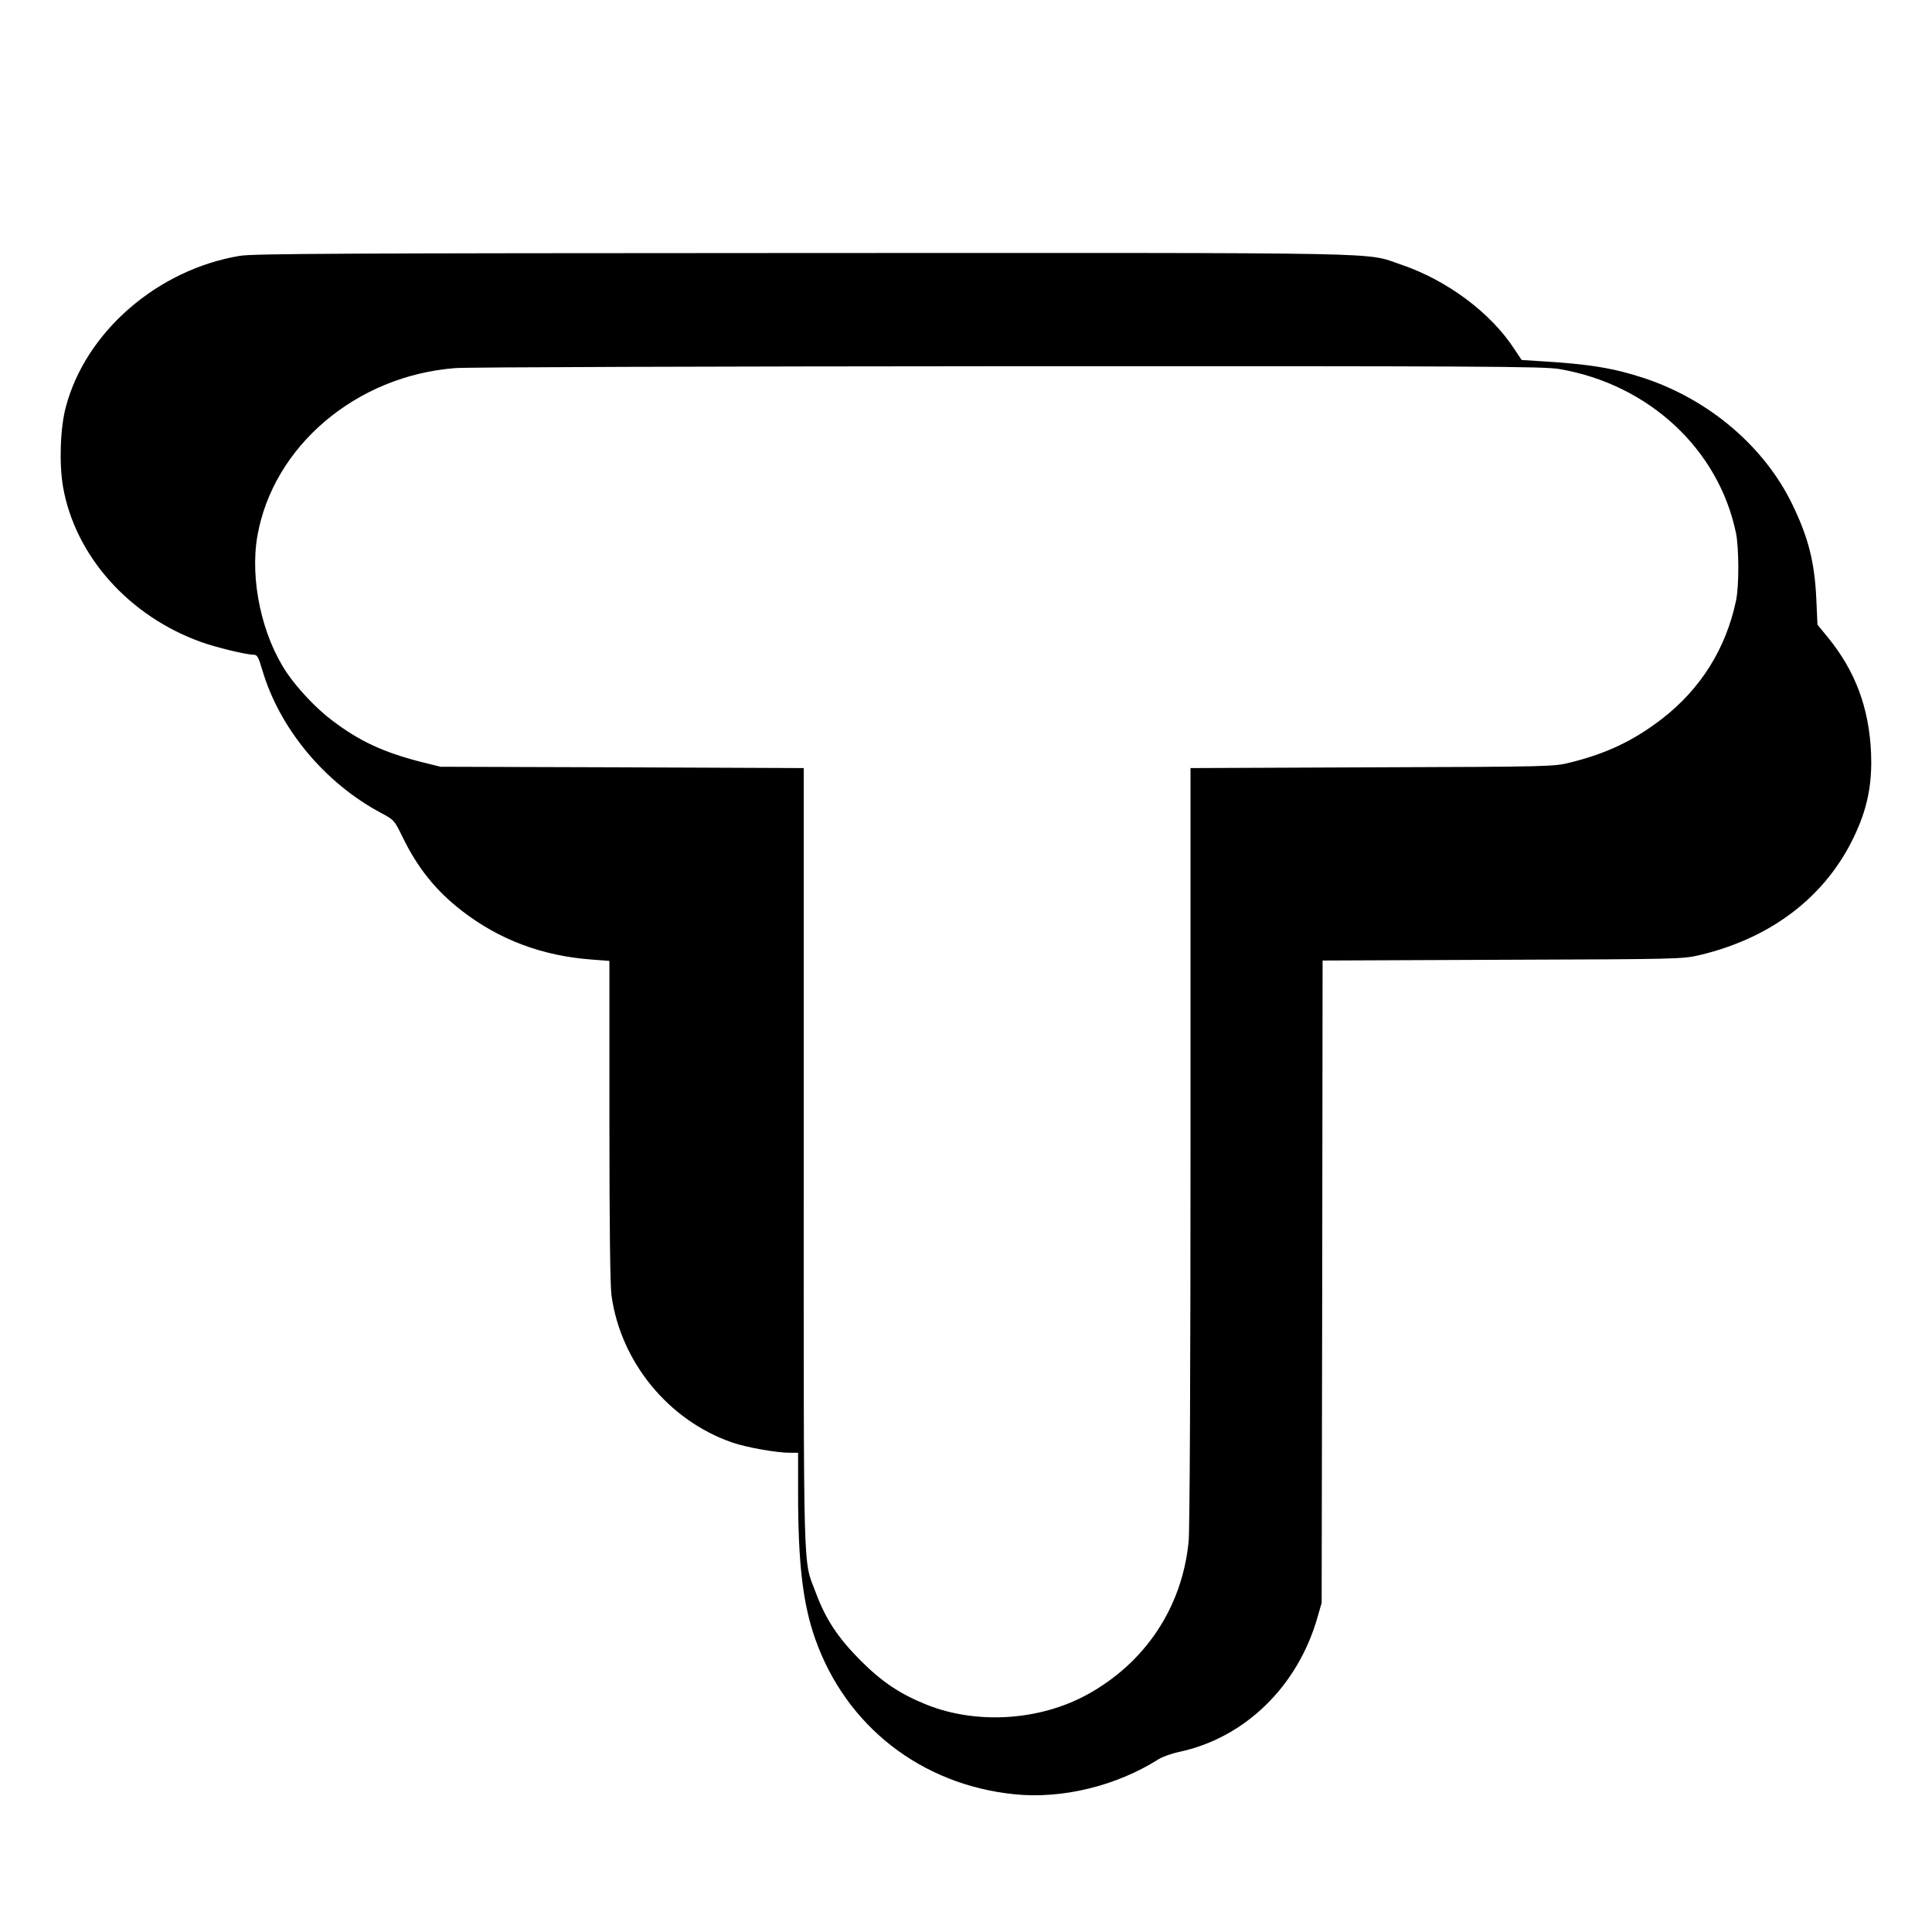
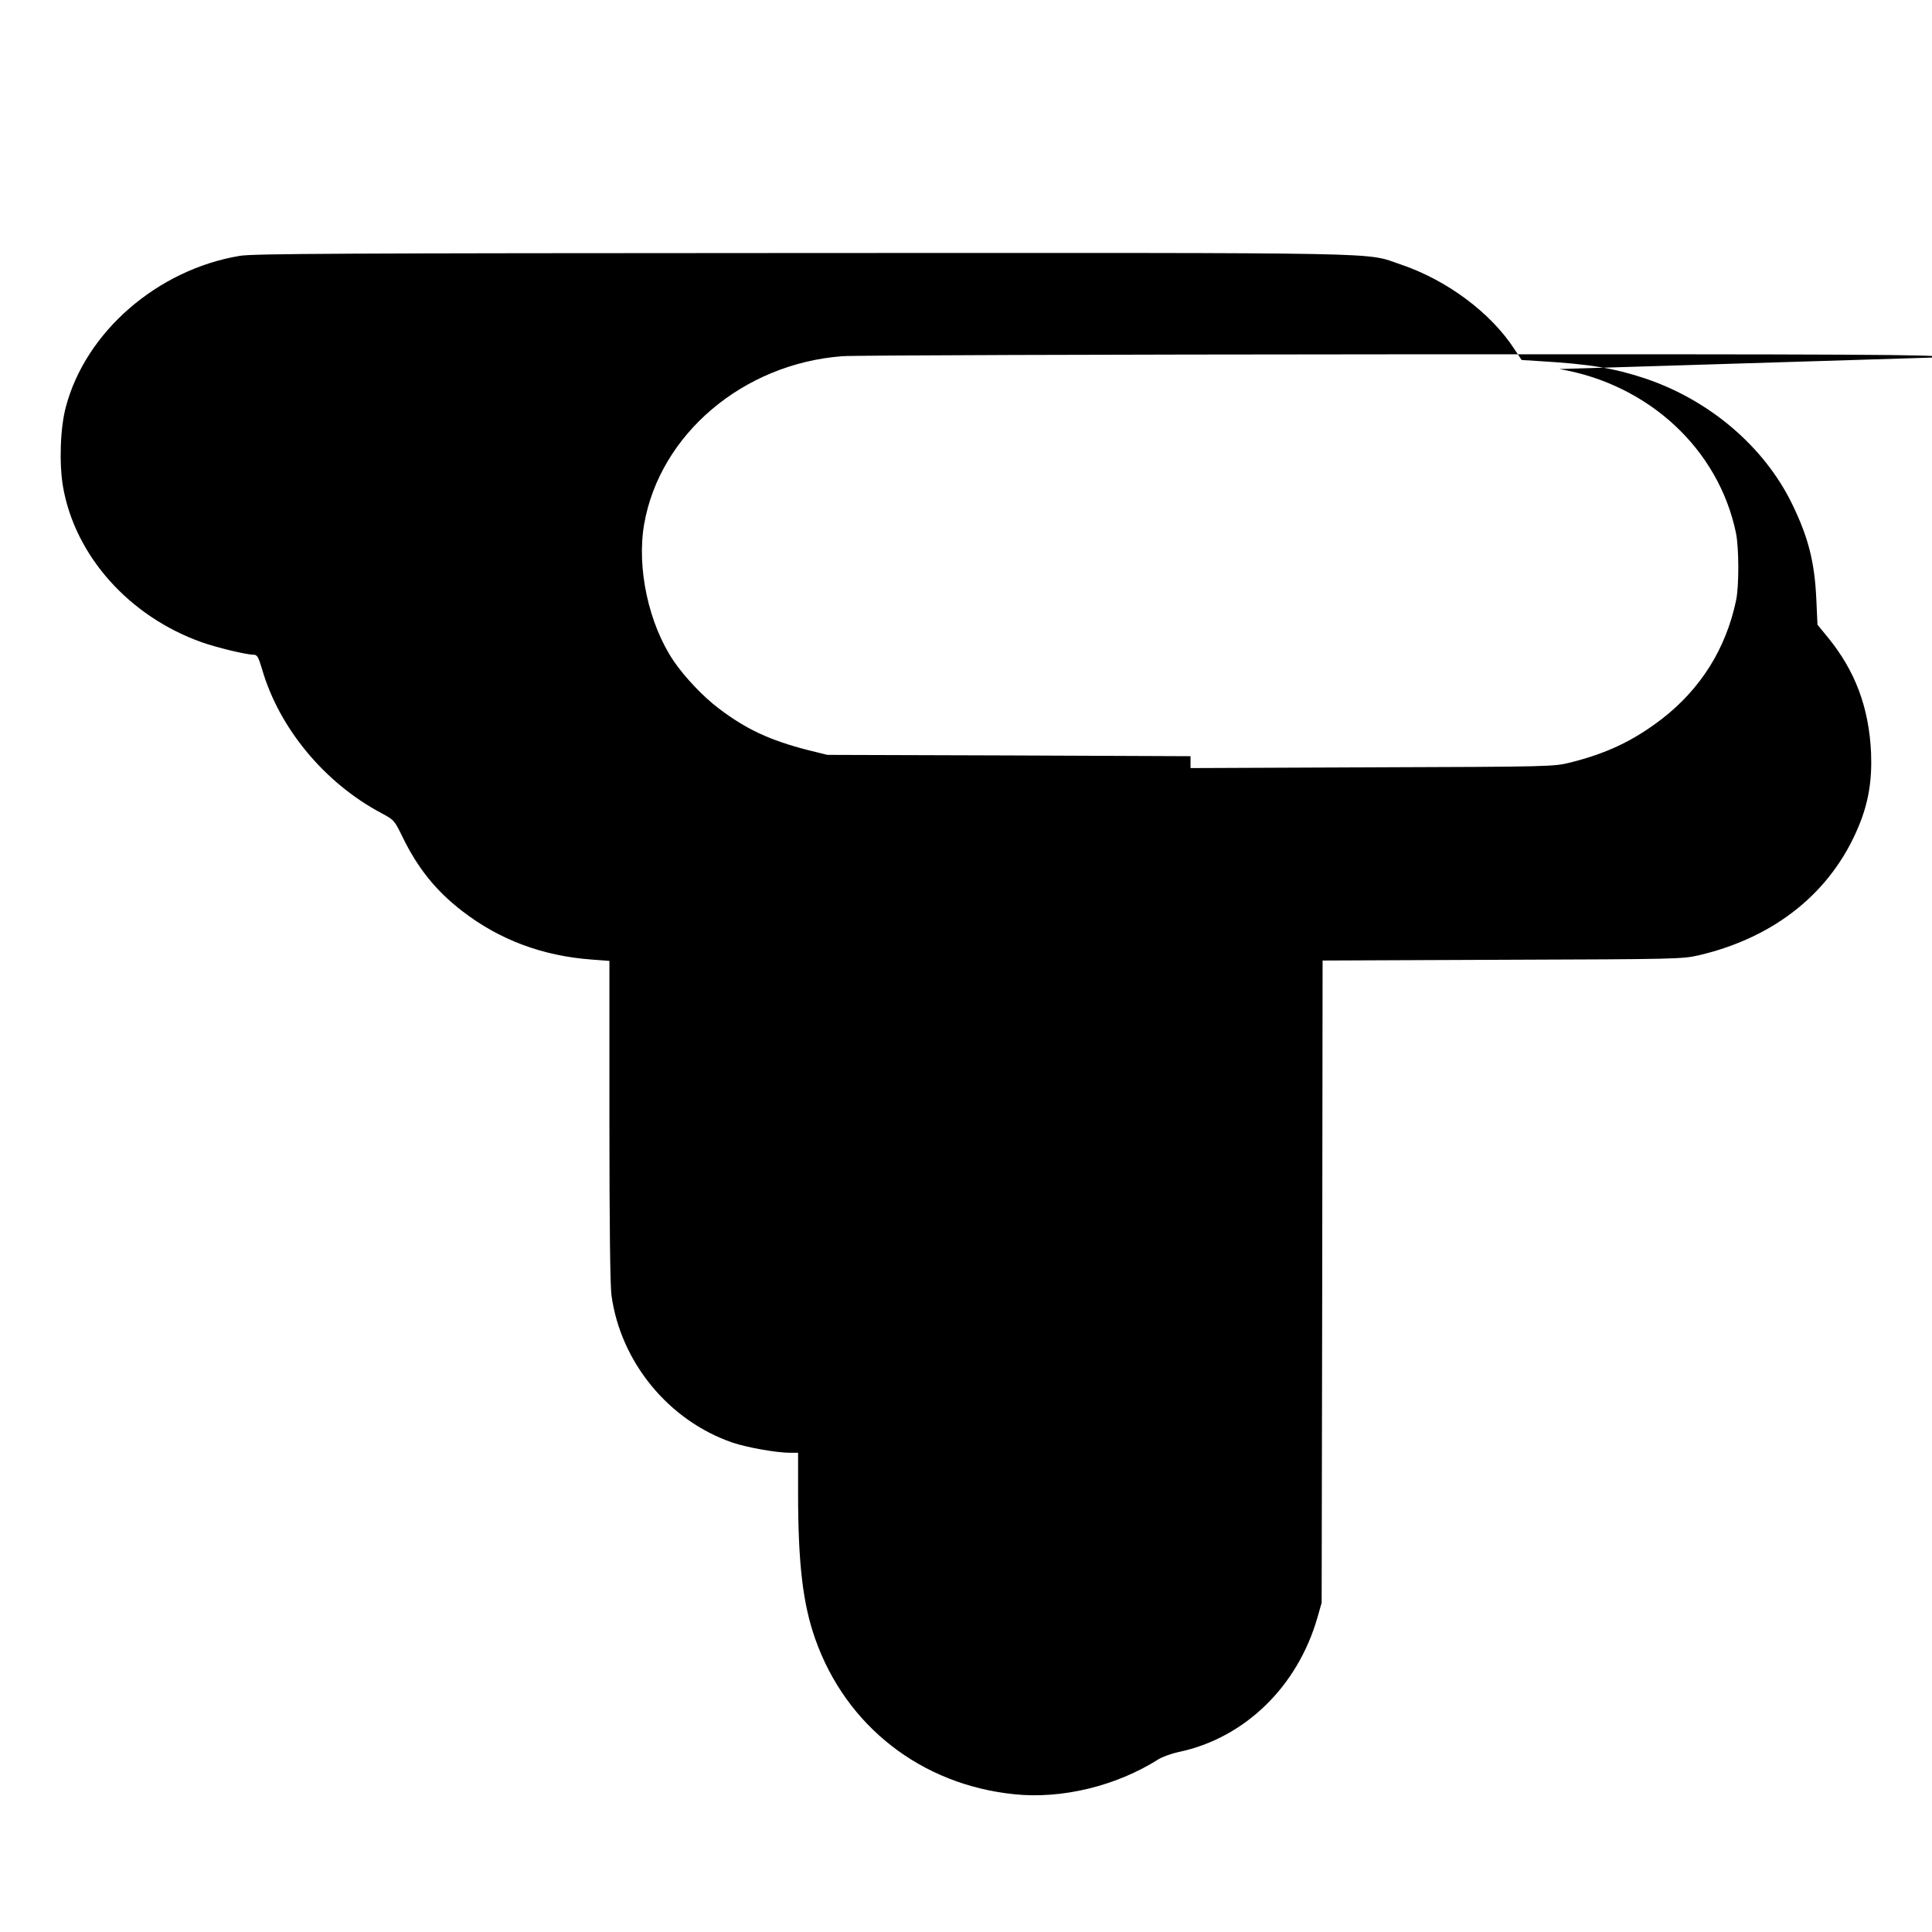
<svg xmlns="http://www.w3.org/2000/svg" version="1.0" width="1024pt" height="1024pt" viewBox="0 0 1024 1024" preserveAspectRatio="xMidYMid meet">
  <g transform="translate(0,1024) scale(0.1,-0.1)" fill="#000000" stroke="none">
-     <path d="M1271 8884 c-437 -73 -817 -403 -922 -801 -30 -111 -36 -300 -15 -423 64 -366 350 -687 735 -824 79 -28 236 -66 274 -66 20 0 26 -10 46 -77 91 -314 333 -604 633 -763 67 -36 68 -37 113 -129 79 -162 176 -283 315 -390 197 -152 425 -238 688 -257 l92 -7 0 -848 c0 -553 4 -875 11 -925 49 -355 304 -664 641 -780 77 -26 233 -54 306 -54 l42 0 0 -212 c0 -374 25 -588 91 -775 163 -462 562 -773 1056 -823 253 -26 540 44 764 186 21 13 69 30 106 38 349 73 631 346 736 714 l22 77 3 1702 2 1702 953 4 c928 3 954 4 1042 24 404 95 702 335 846 683 52 124 72 244 66 390 -11 240 -84 435 -230 613 l-54 66 -6 133 c-9 199 -42 328 -127 504 -148 306 -439 554 -783 669 -164 54 -289 75 -557 91 l-95 6 -38 57 c-125 193 -357 366 -602 449 -196 66 21 62 -3174 61 -2435 -1 -2909 -3 -2980 -15z m6994 -600 c474 -81 844 -425 936 -869 16 -78 17 -284 0 -360 -54 -254 -187 -466 -392 -625 -150 -115 -291 -183 -488 -232 -85 -21 -102 -22 -1048 -25 l-963 -4 0 -2002 c0 -1175 -4 -2041 -10 -2097 -34 -349 -230 -644 -540 -813 -252 -137 -582 -158 -847 -53 -142 57 -237 120 -353 236 -118 119 -183 216 -236 358 -69 184 -64 22 -64 2306 l0 2065 -962 4 -963 3 -105 26 c-198 51 -324 109 -469 219 -82 61 -183 168 -240 252 -133 196 -197 494 -157 725 83 477 524 851 1050 891 56 5 1375 9 2931 10 2515 1 2840 -1 2920 -15z" />
+     <path d="M1271 8884 c-437 -73 -817 -403 -922 -801 -30 -111 -36 -300 -15 -423 64 -366 350 -687 735 -824 79 -28 236 -66 274 -66 20 0 26 -10 46 -77 91 -314 333 -604 633 -763 67 -36 68 -37 113 -129 79 -162 176 -283 315 -390 197 -152 425 -238 688 -257 l92 -7 0 -848 c0 -553 4 -875 11 -925 49 -355 304 -664 641 -780 77 -26 233 -54 306 -54 l42 0 0 -212 c0 -374 25 -588 91 -775 163 -462 562 -773 1056 -823 253 -26 540 44 764 186 21 13 69 30 106 38 349 73 631 346 736 714 l22 77 3 1702 2 1702 953 4 c928 3 954 4 1042 24 404 95 702 335 846 683 52 124 72 244 66 390 -11 240 -84 435 -230 613 l-54 66 -6 133 c-9 199 -42 328 -127 504 -148 306 -439 554 -783 669 -164 54 -289 75 -557 91 l-95 6 -38 57 c-125 193 -357 366 -602 449 -196 66 21 62 -3174 61 -2435 -1 -2909 -3 -2980 -15z m6994 -600 c474 -81 844 -425 936 -869 16 -78 17 -284 0 -360 -54 -254 -187 -466 -392 -625 -150 -115 -291 -183 -488 -232 -85 -21 -102 -22 -1048 -25 l-963 -4 0 -2002 l0 2065 -962 4 -963 3 -105 26 c-198 51 -324 109 -469 219 -82 61 -183 168 -240 252 -133 196 -197 494 -157 725 83 477 524 851 1050 891 56 5 1375 9 2931 10 2515 1 2840 -1 2920 -15z" />
  </g>
</svg>